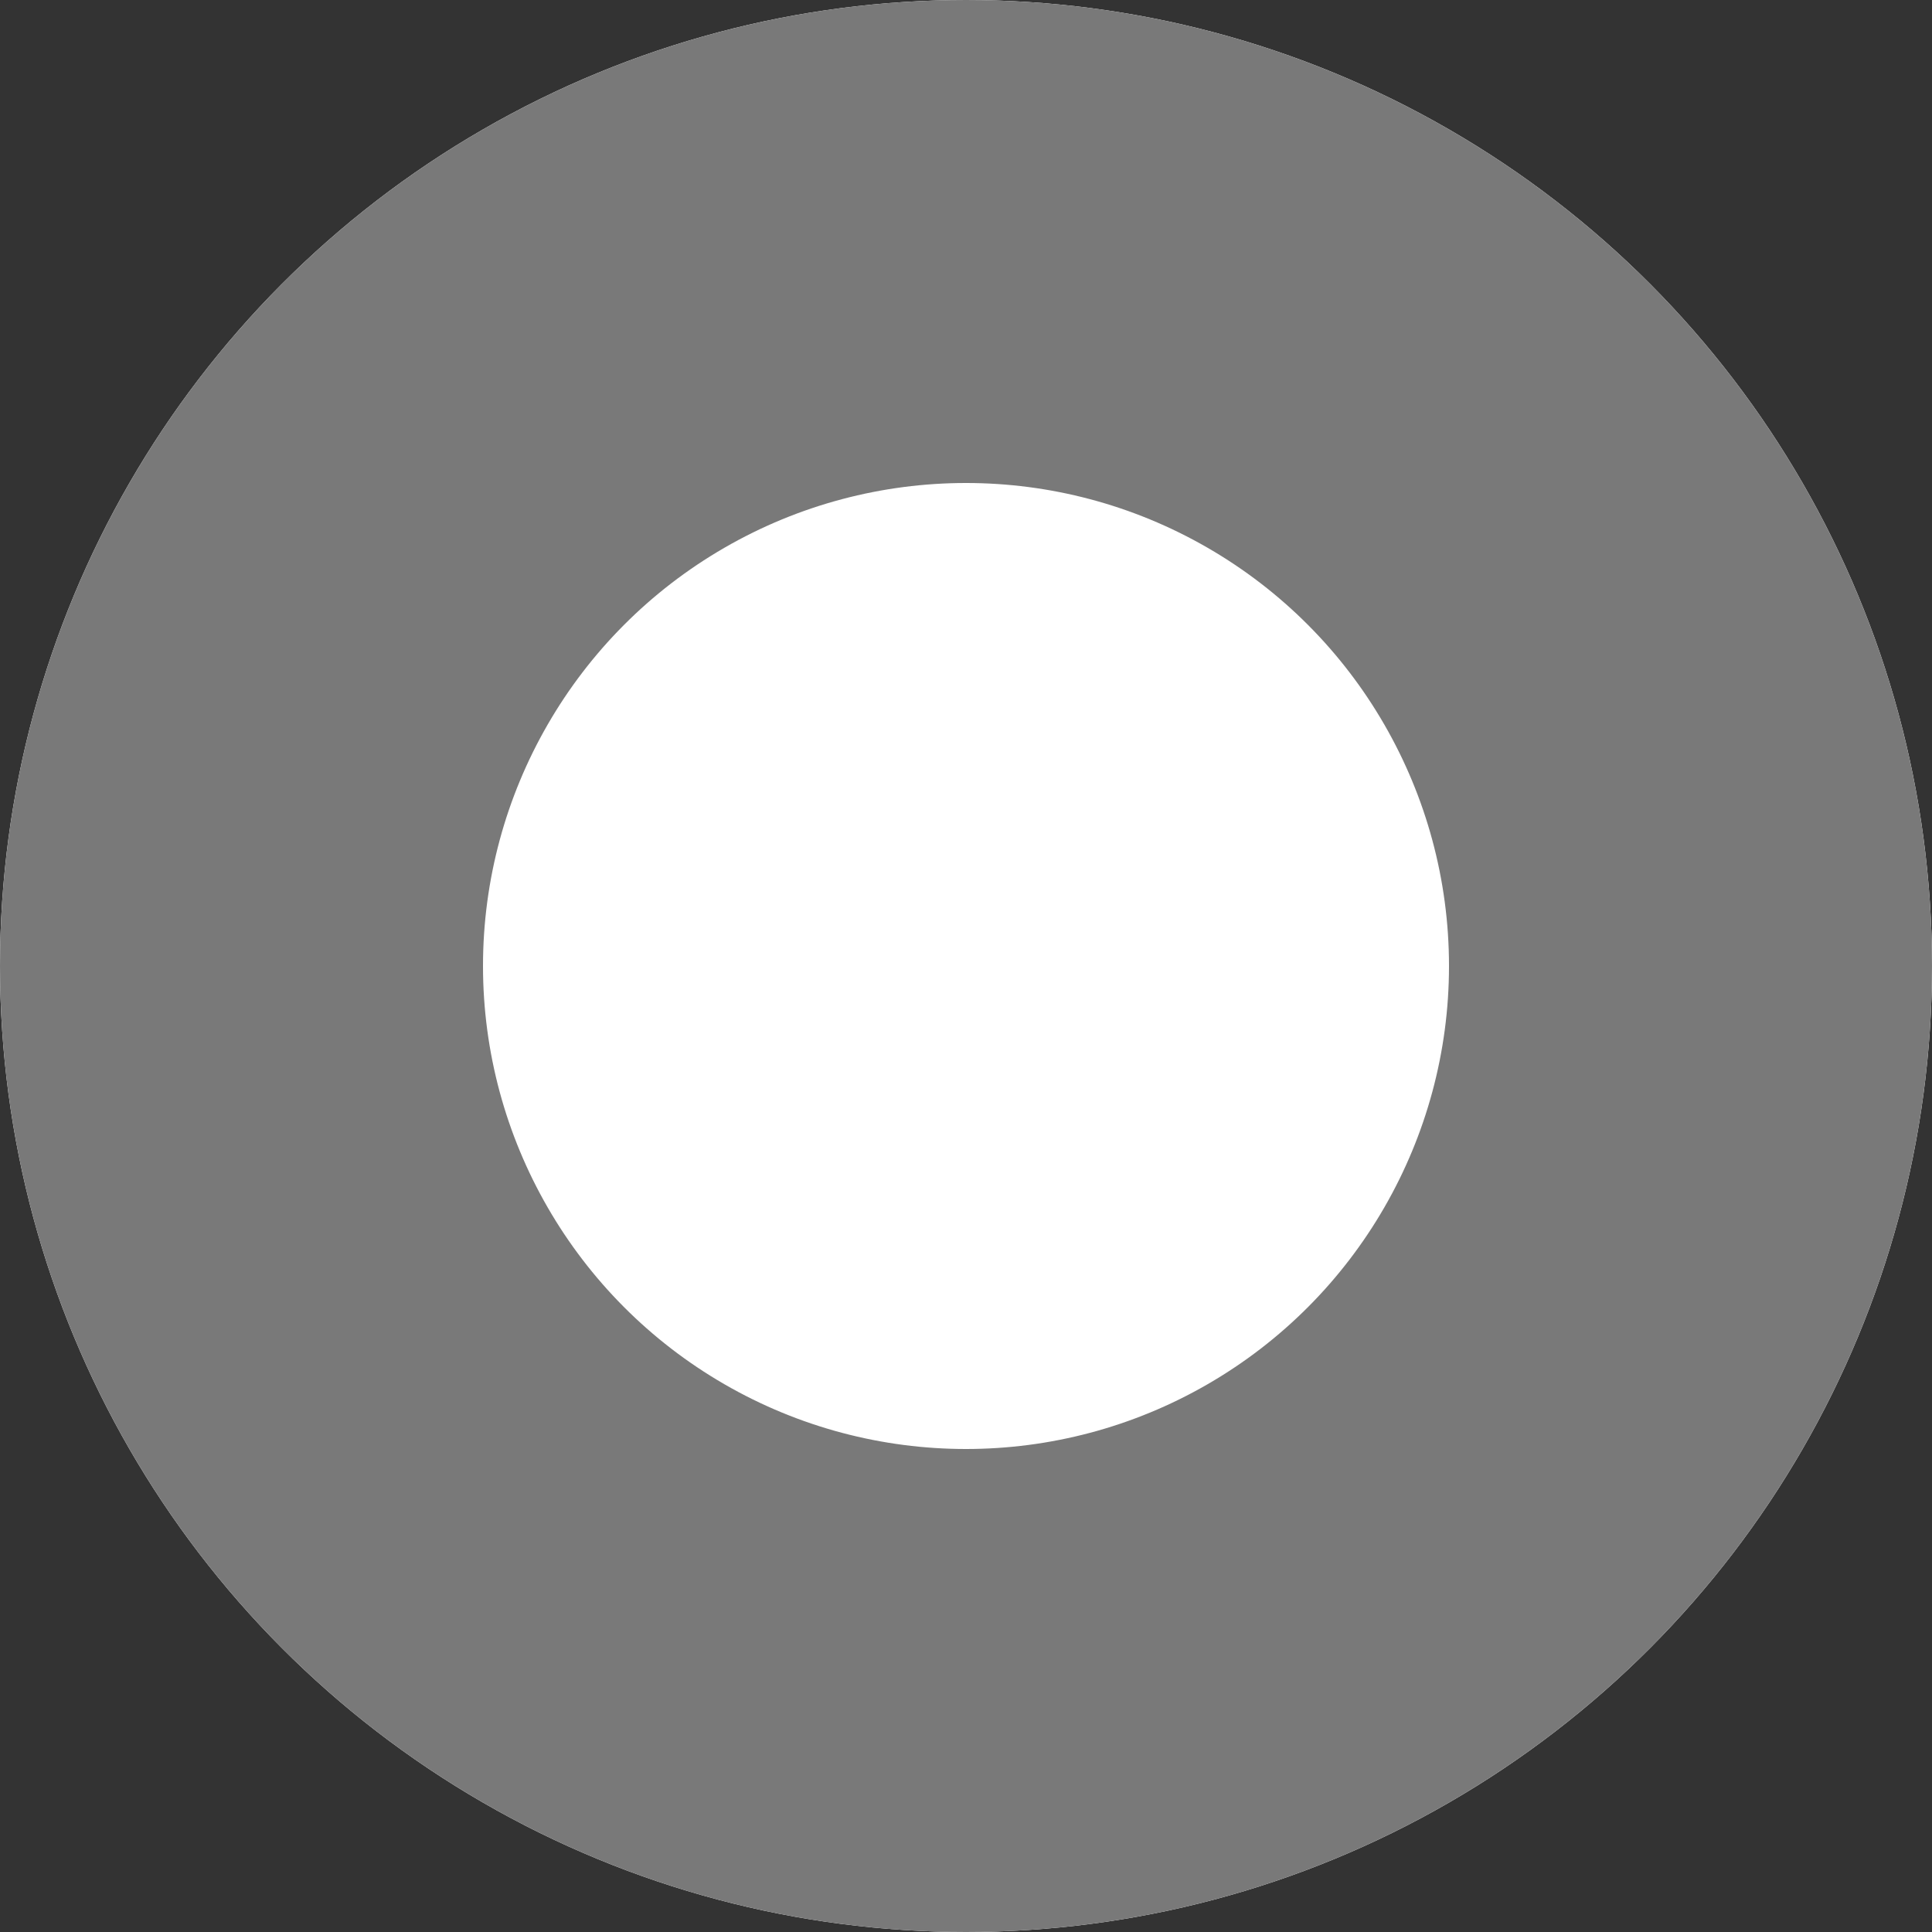
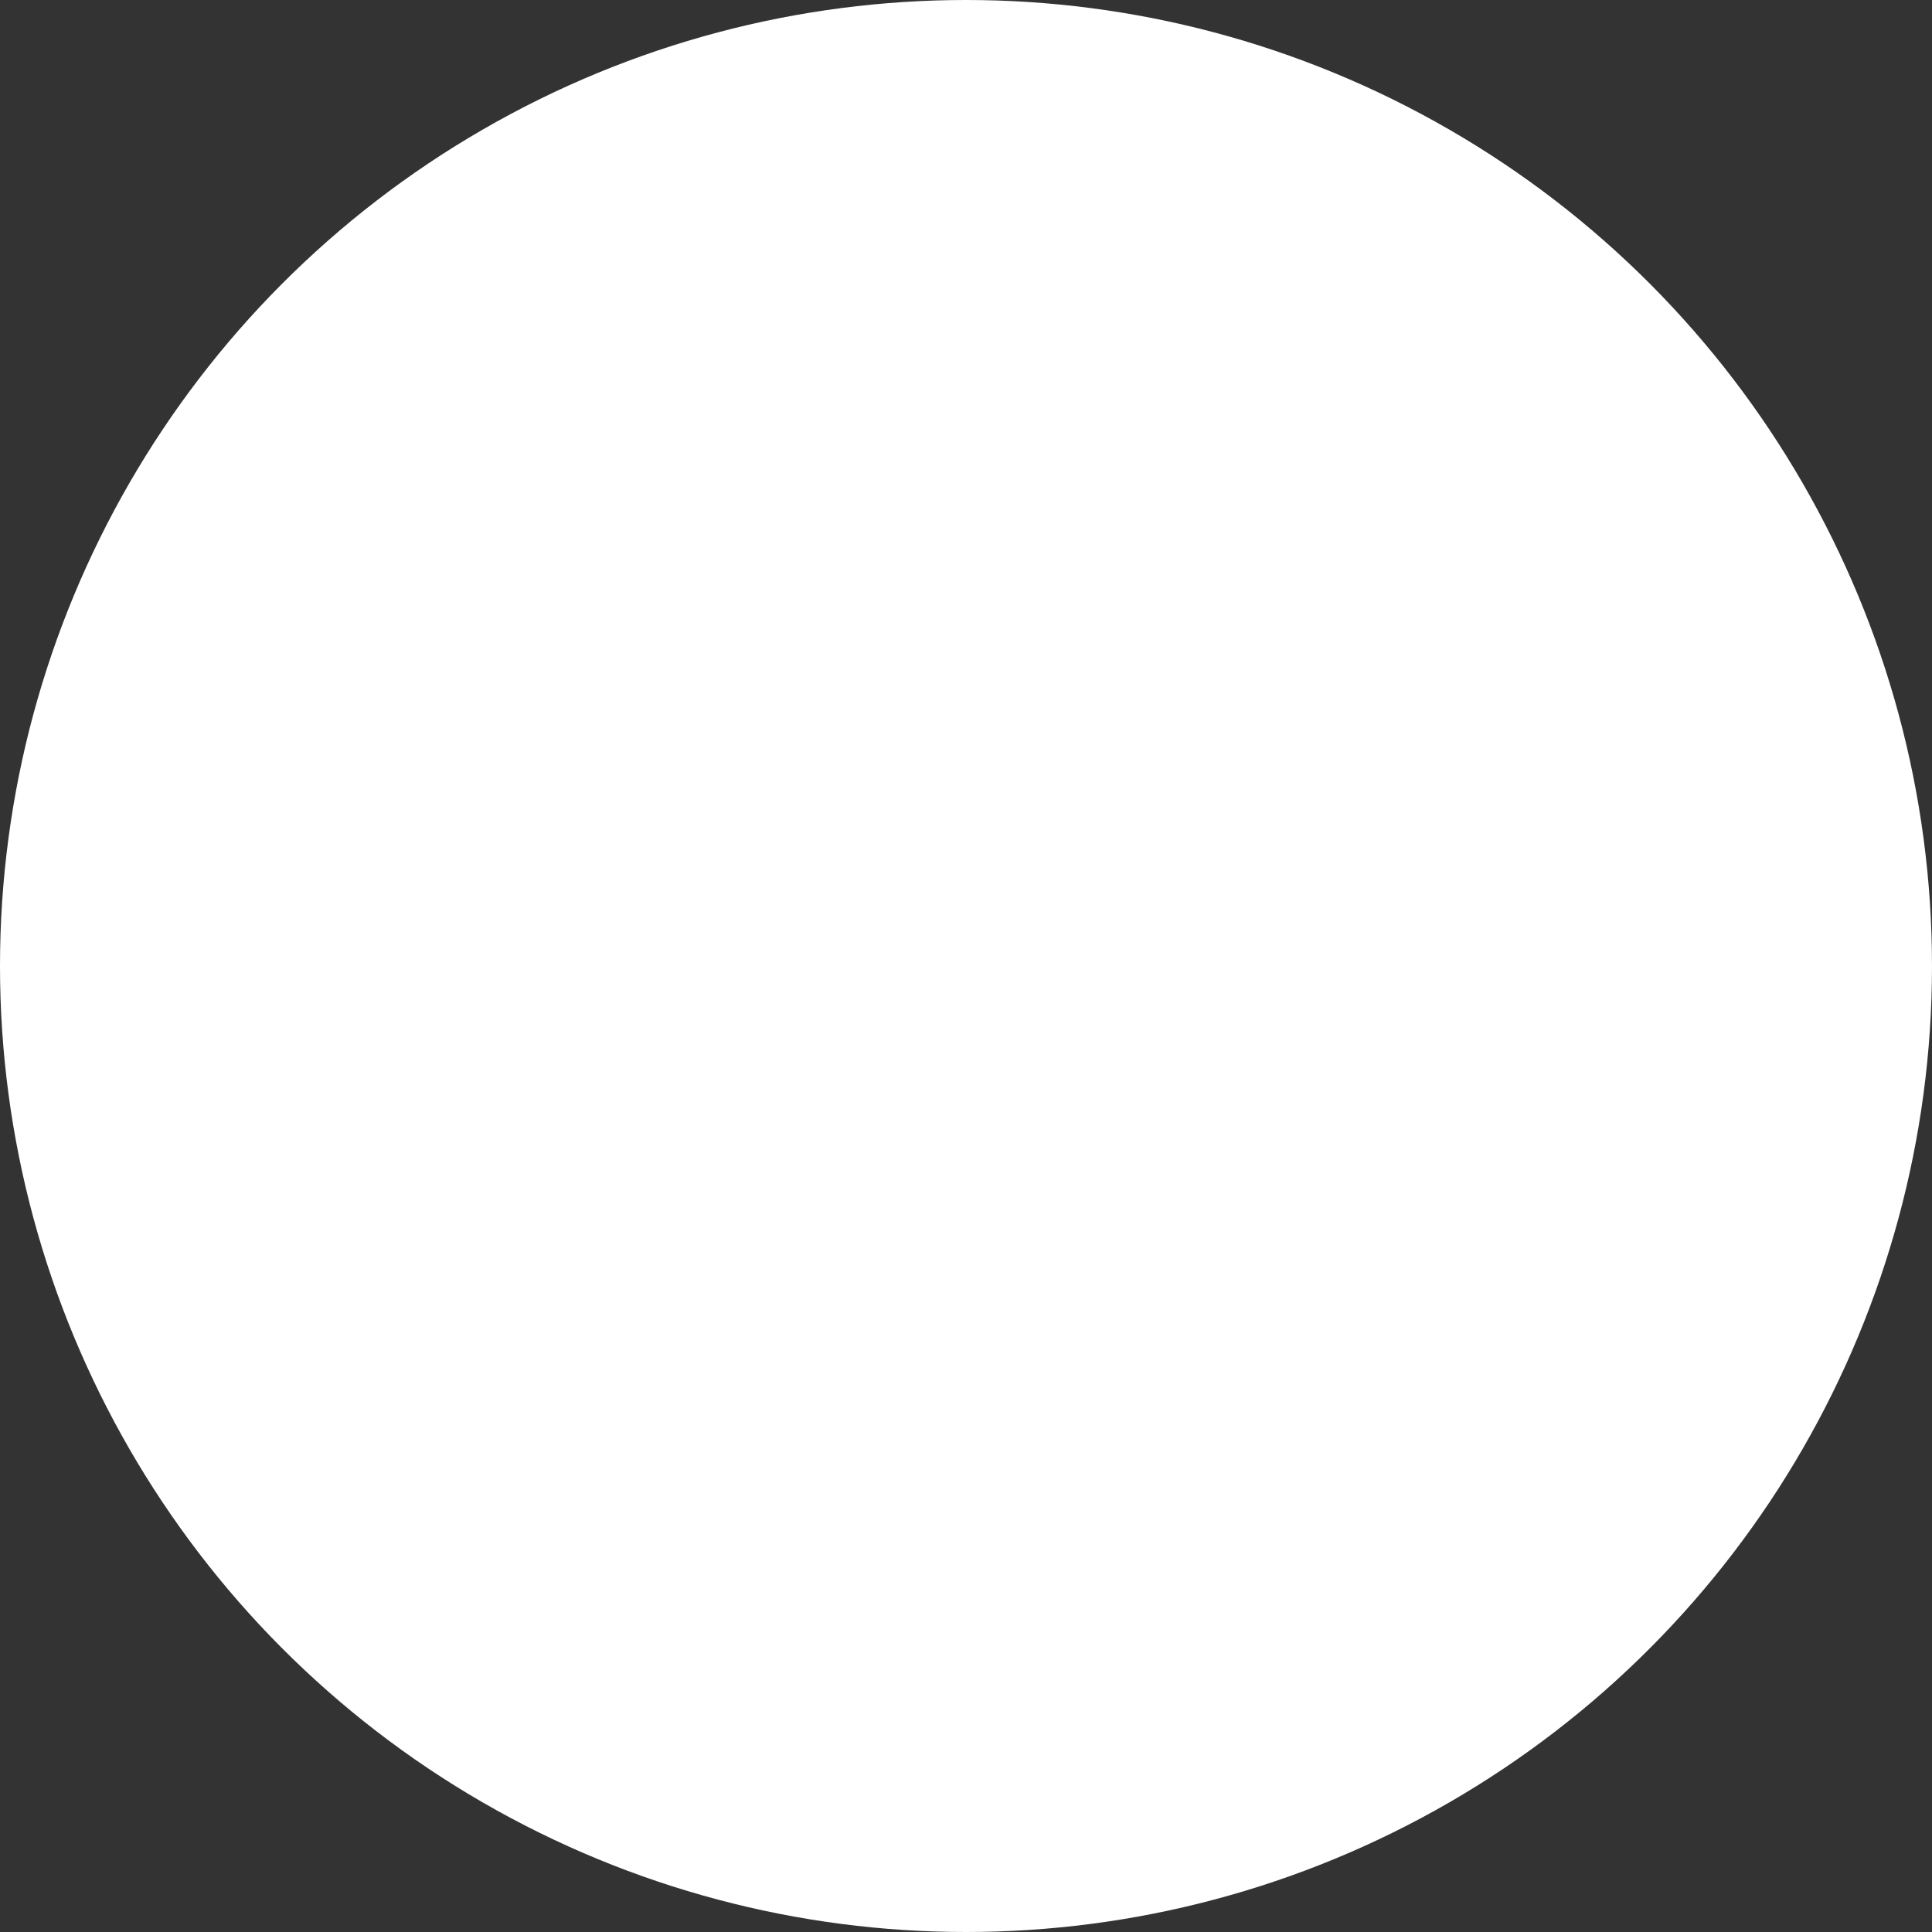
<svg xmlns="http://www.w3.org/2000/svg" width="40" height="40" viewBox="0 0 40 40">
  <rect x="0" y="0" width="40" height="40" fill="#333333" stroke="none" />
  <g id="타원_12" data-name="타원 12" fill="#fff" stroke="#797979" stroke-width="10">
    <circle cx="20" cy="20" r="20" stroke="none" />
-     <circle cx="20" cy="20" r="15" fill="none" />
  </g>
</svg>